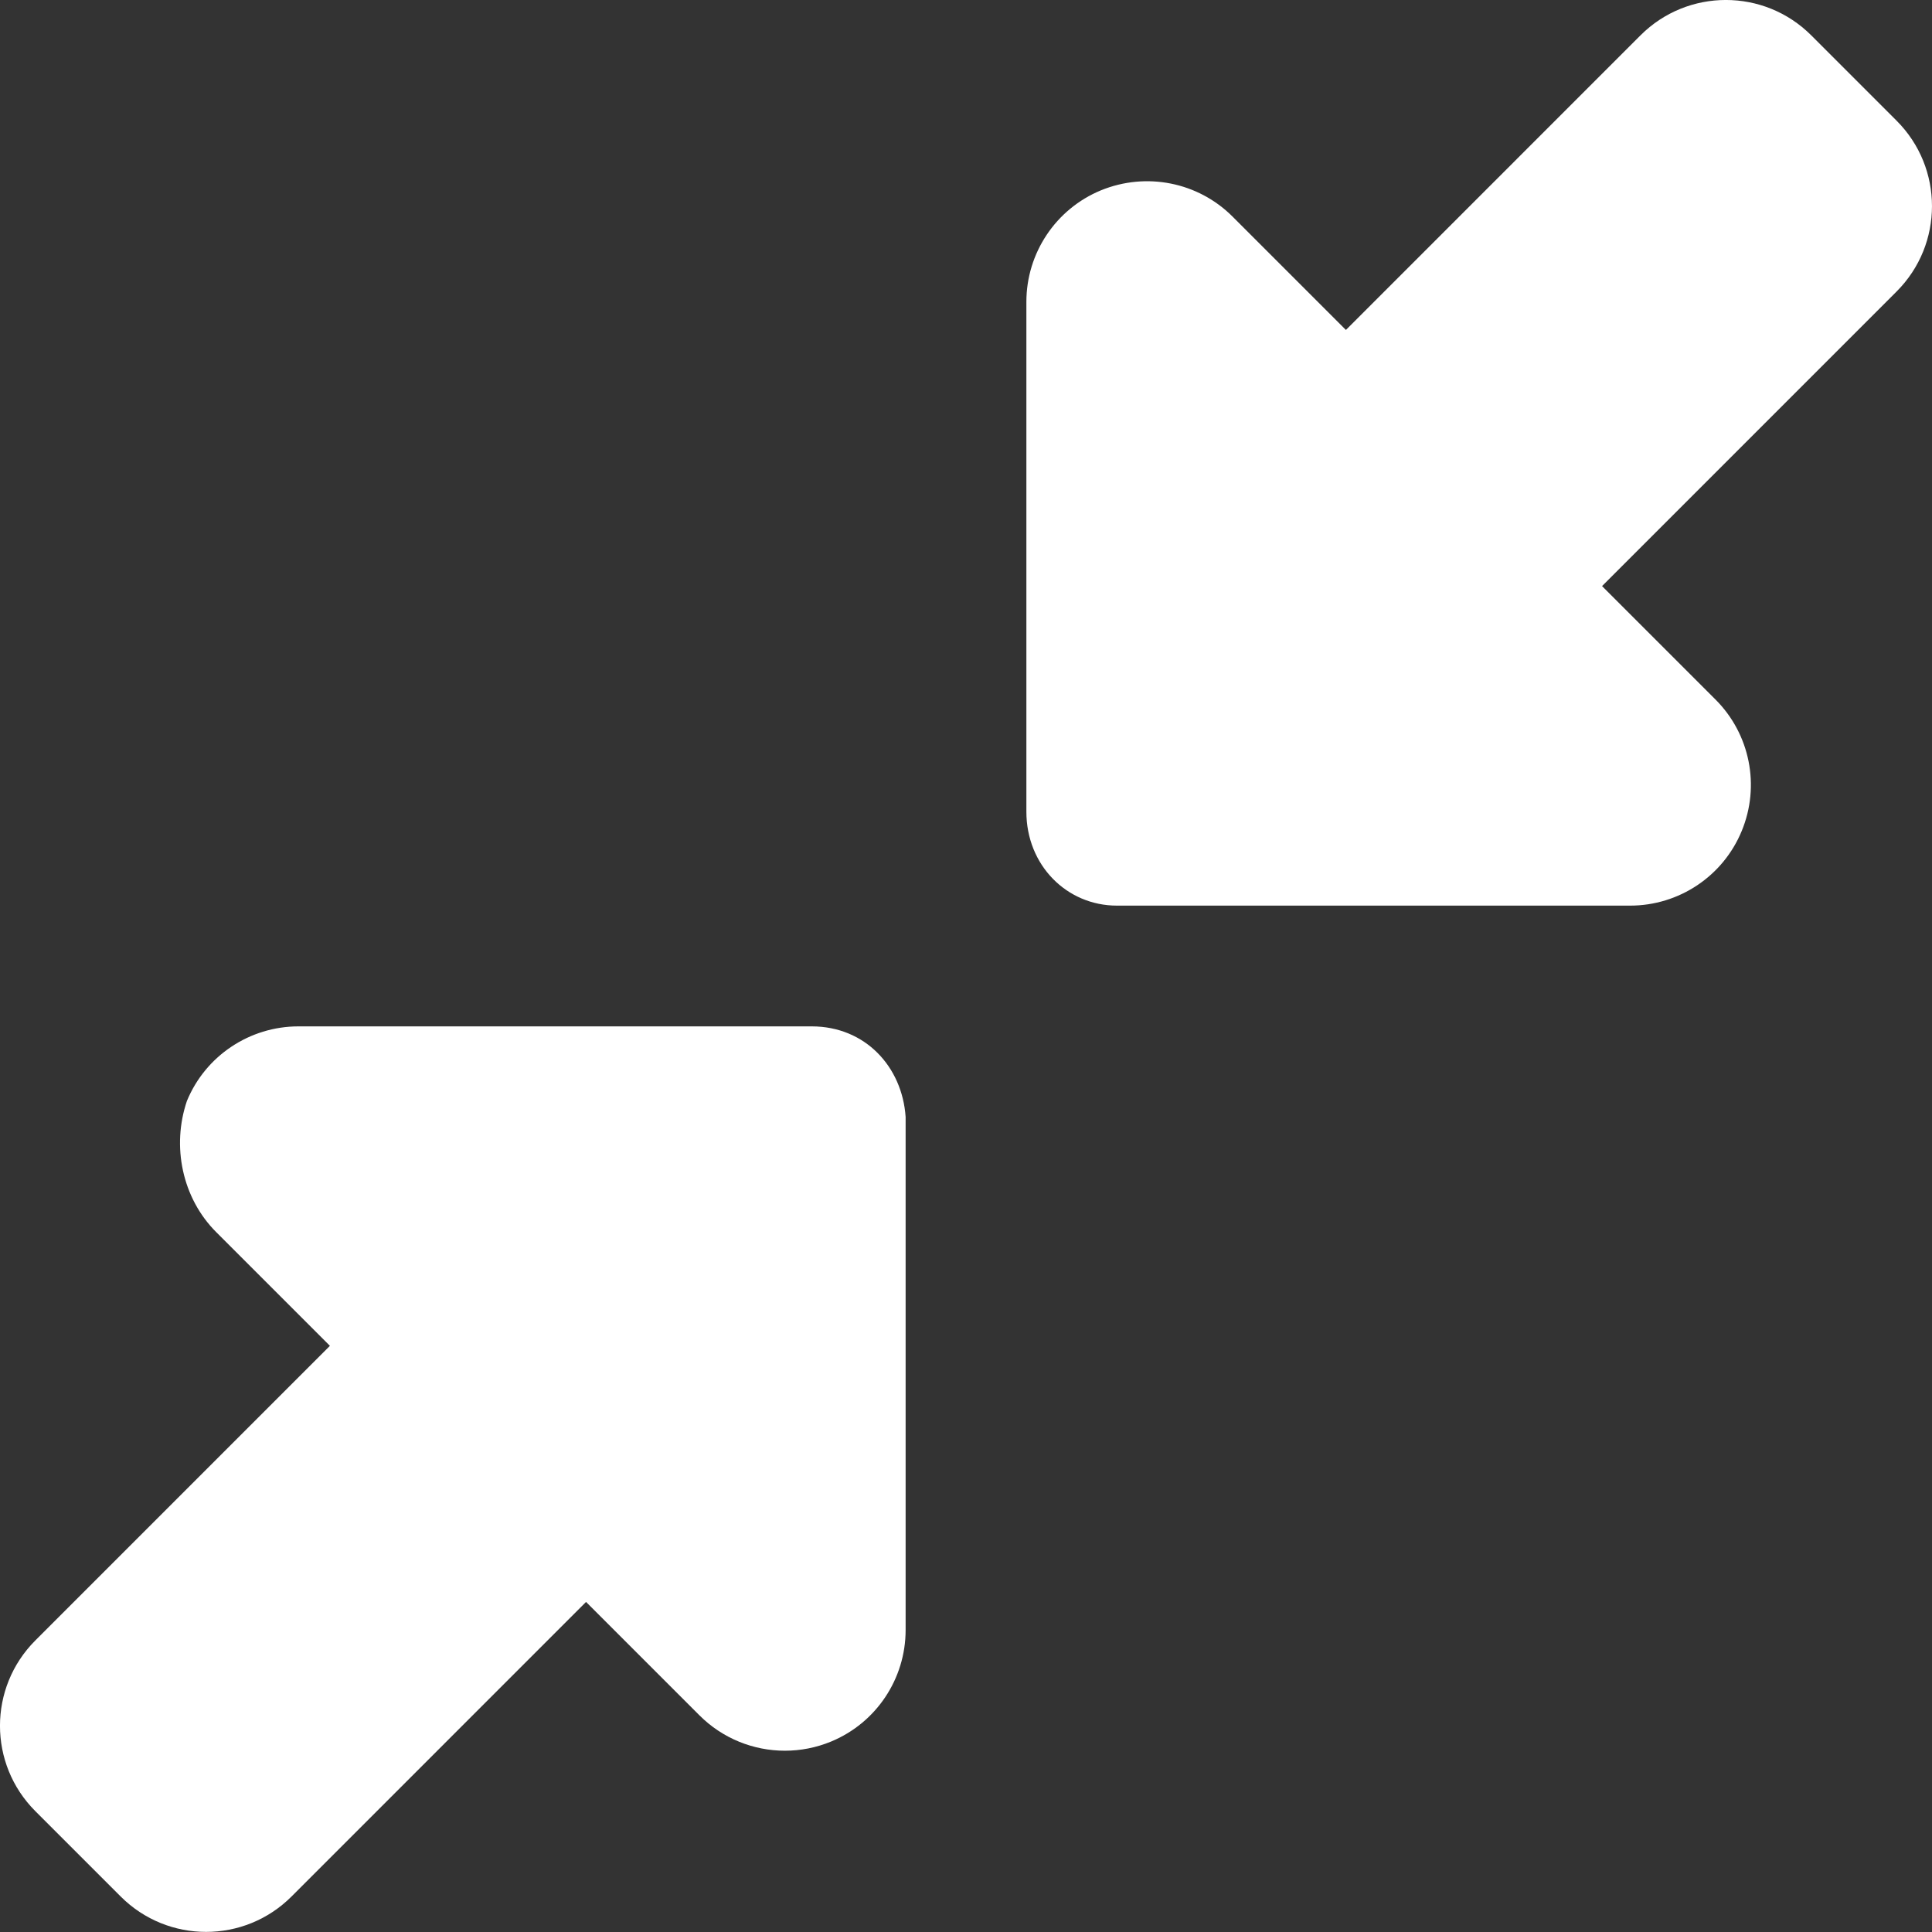
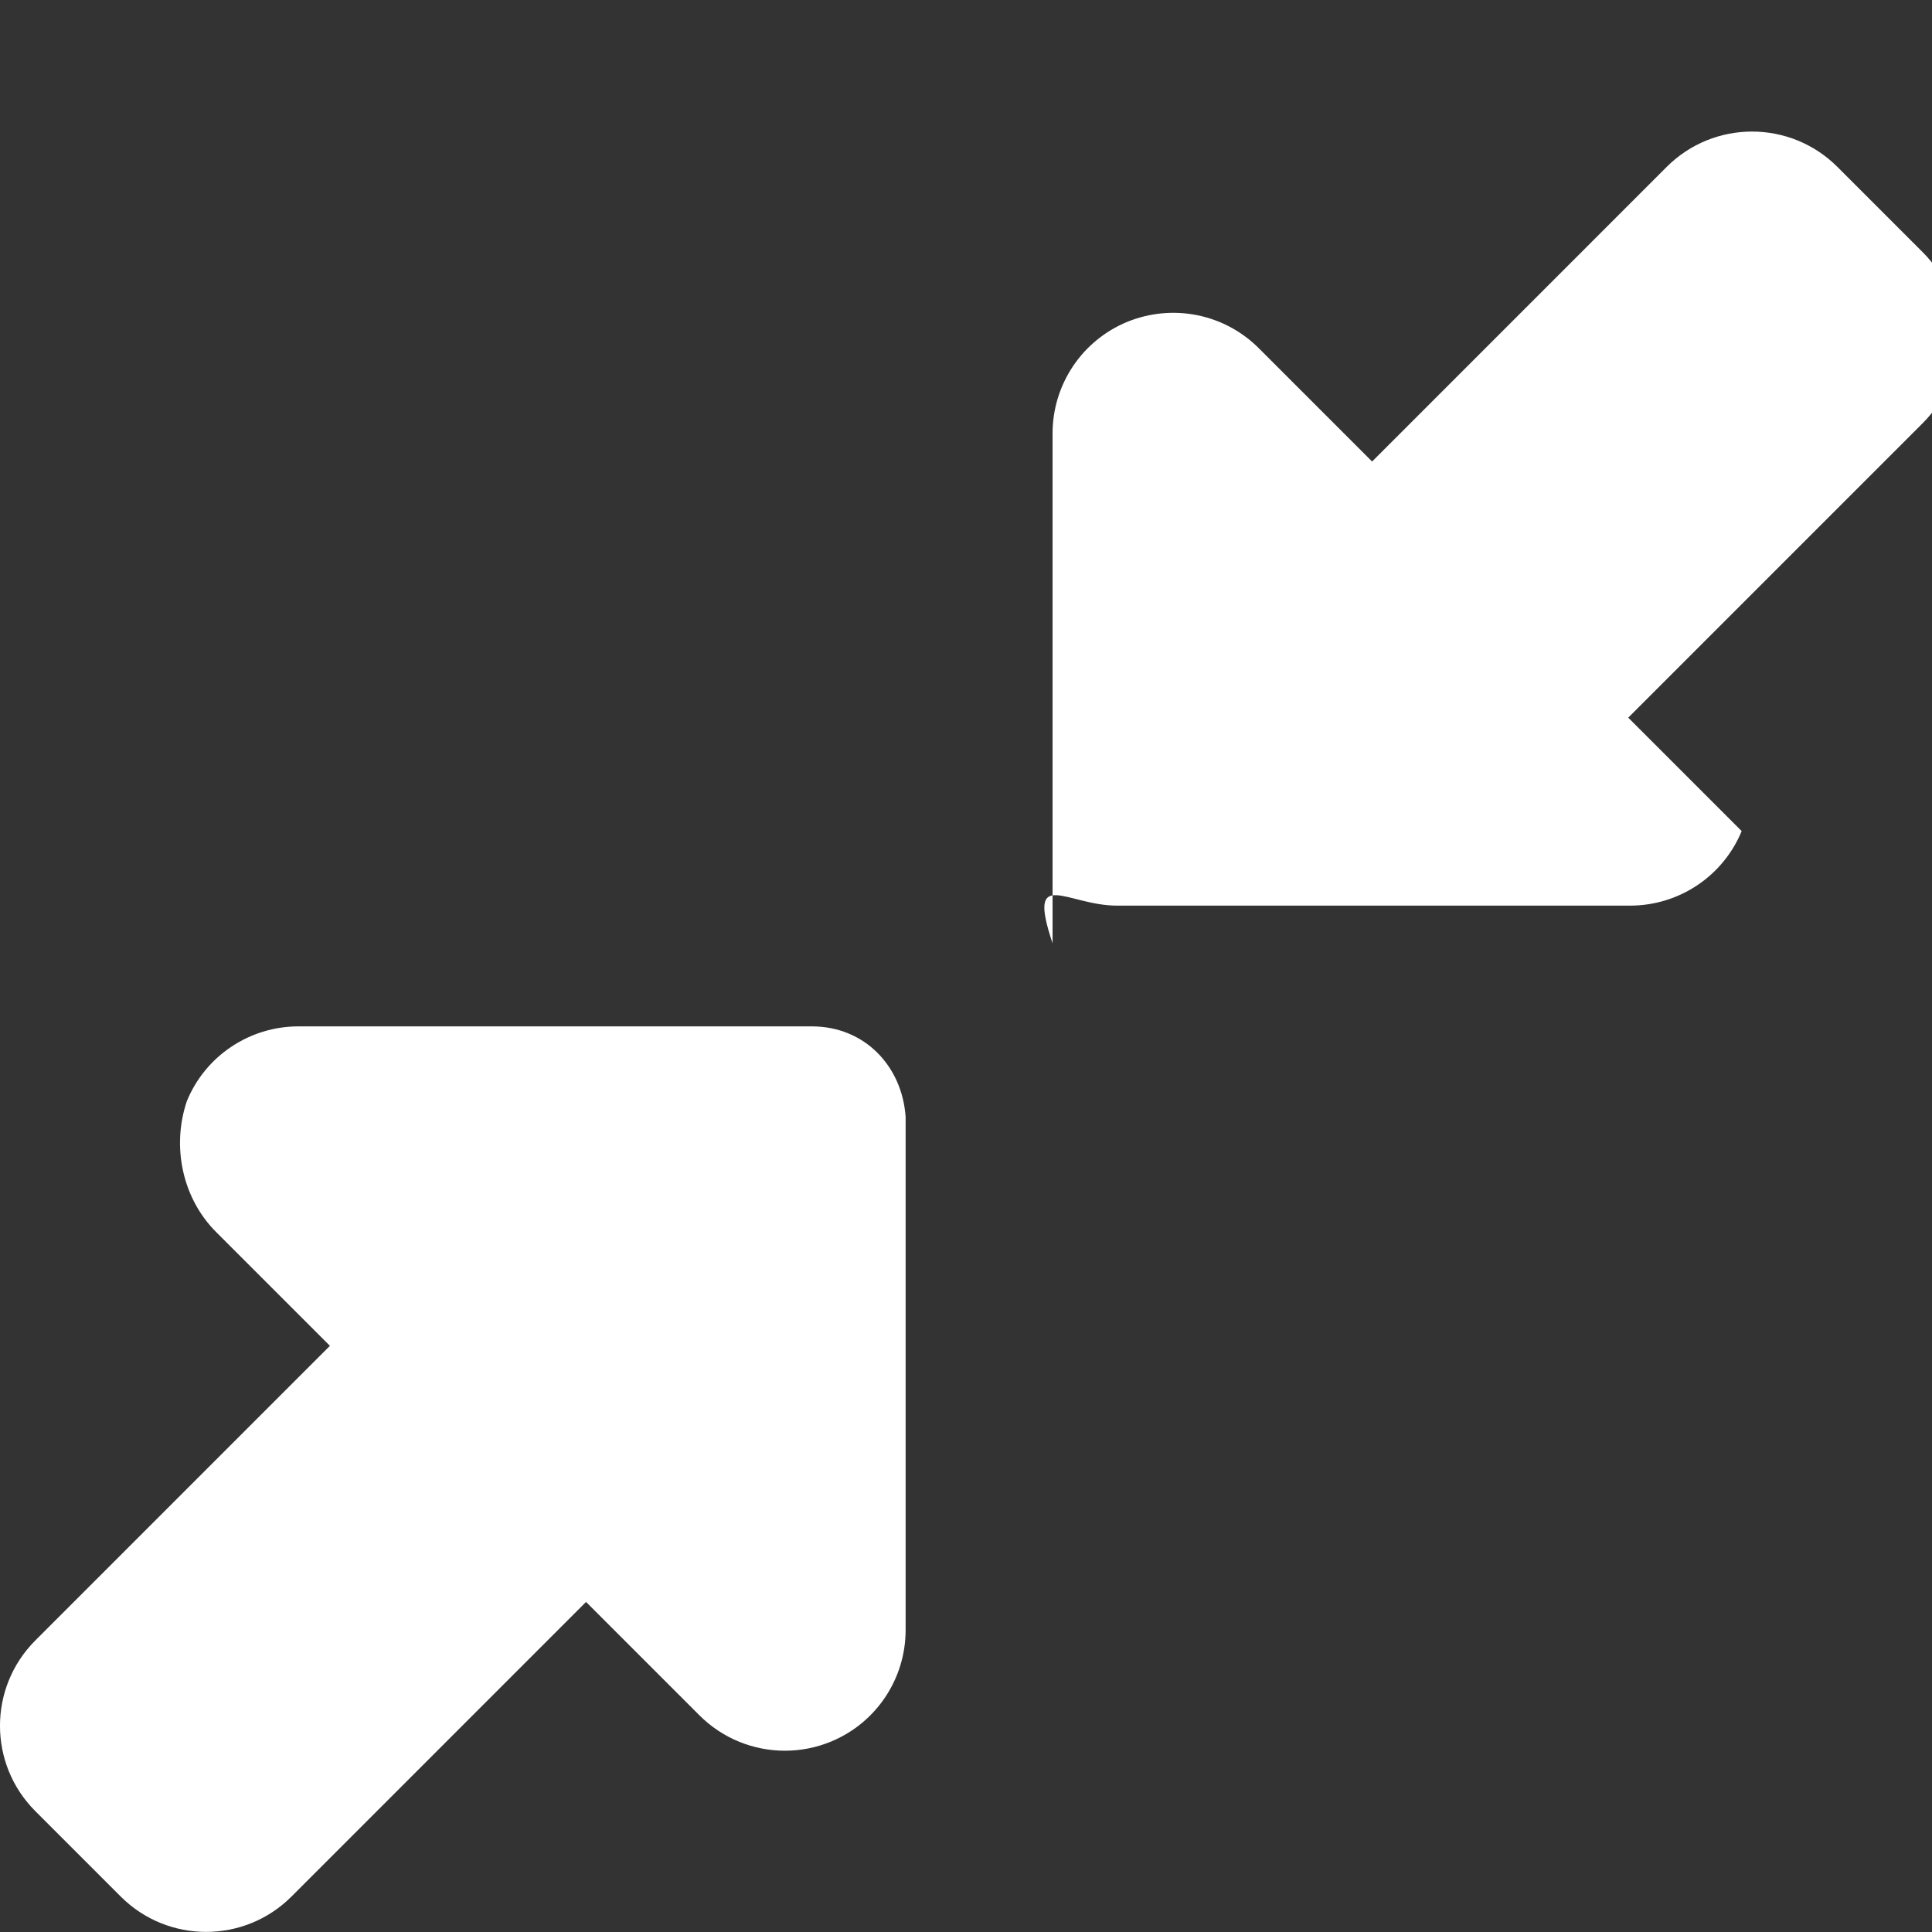
<svg xmlns="http://www.w3.org/2000/svg" viewBox="0 0 512 512" fill="#fff" width="20px" height="20px">
  <rect x="0" y="0" width="512" height="512" fill="#333333" stroke="none" />
-   <path d="M215.1 272h-136c-12.94 0-24.63 7.797-29.56 19.75C45.47 303.7 48.22 317.5 57.37 326.6l30.06 30.06l-78.06 78.07c-12.5 12.5-12.5 32.75-.001 45.25l22.62 22.62c12.5 12.5 32.76 12.5 45.26 .001l78.06-78.07l30.06 30.06c6.125 6.125 14.31 9.367 22.63 9.367c4.125 0 8.279-.789 12.25-2.43c11.97-4.953 19.75-16.62 19.75-29.56V296C239.1 282.7 229.3 272 215.1 272zM296 240h136c12.94 0 24.63-7.797 29.56-19.75c4.969-11.97 2.219-25.72-6.938-34.87l-30.06-30.06l78.06-78.07c12.5-12.5 12.5-32.76 0-45.26l-22.62-22.62c-12.5-12.5-32.76-12.5-45.26-0l-78.06 78.07l-30.06-30.06c-9.156-9.141-22.87-11.84-34.87-6.937c-11.97 4.953-19.75 16.62-19.75 29.56v135.1C272 229.3 282.7 240 296 240z" />
+   <path d="M215.1 272h-136c-12.94 0-24.63 7.797-29.56 19.75C45.47 303.7 48.22 317.5 57.37 326.6l30.06 30.06l-78.06 78.07c-12.5 12.5-12.5 32.75-.001 45.25l22.62 22.62c12.5 12.5 32.76 12.5 45.26 .001l78.06-78.07l30.06 30.06c6.125 6.125 14.31 9.367 22.63 9.367c4.125 0 8.279-.789 12.25-2.43c11.97-4.953 19.75-16.62 19.75-29.56V296C239.1 282.7 229.3 272 215.1 272zM296 240h136c12.94 0 24.63-7.797 29.56-19.75l-30.06-30.06l78.06-78.07c12.5-12.5 12.5-32.76 0-45.26l-22.62-22.62c-12.5-12.5-32.76-12.5-45.26-0l-78.06 78.07l-30.06-30.06c-9.156-9.141-22.87-11.84-34.87-6.937c-11.97 4.953-19.75 16.62-19.75 29.56v135.1C272 229.3 282.7 240 296 240z" />
</svg>